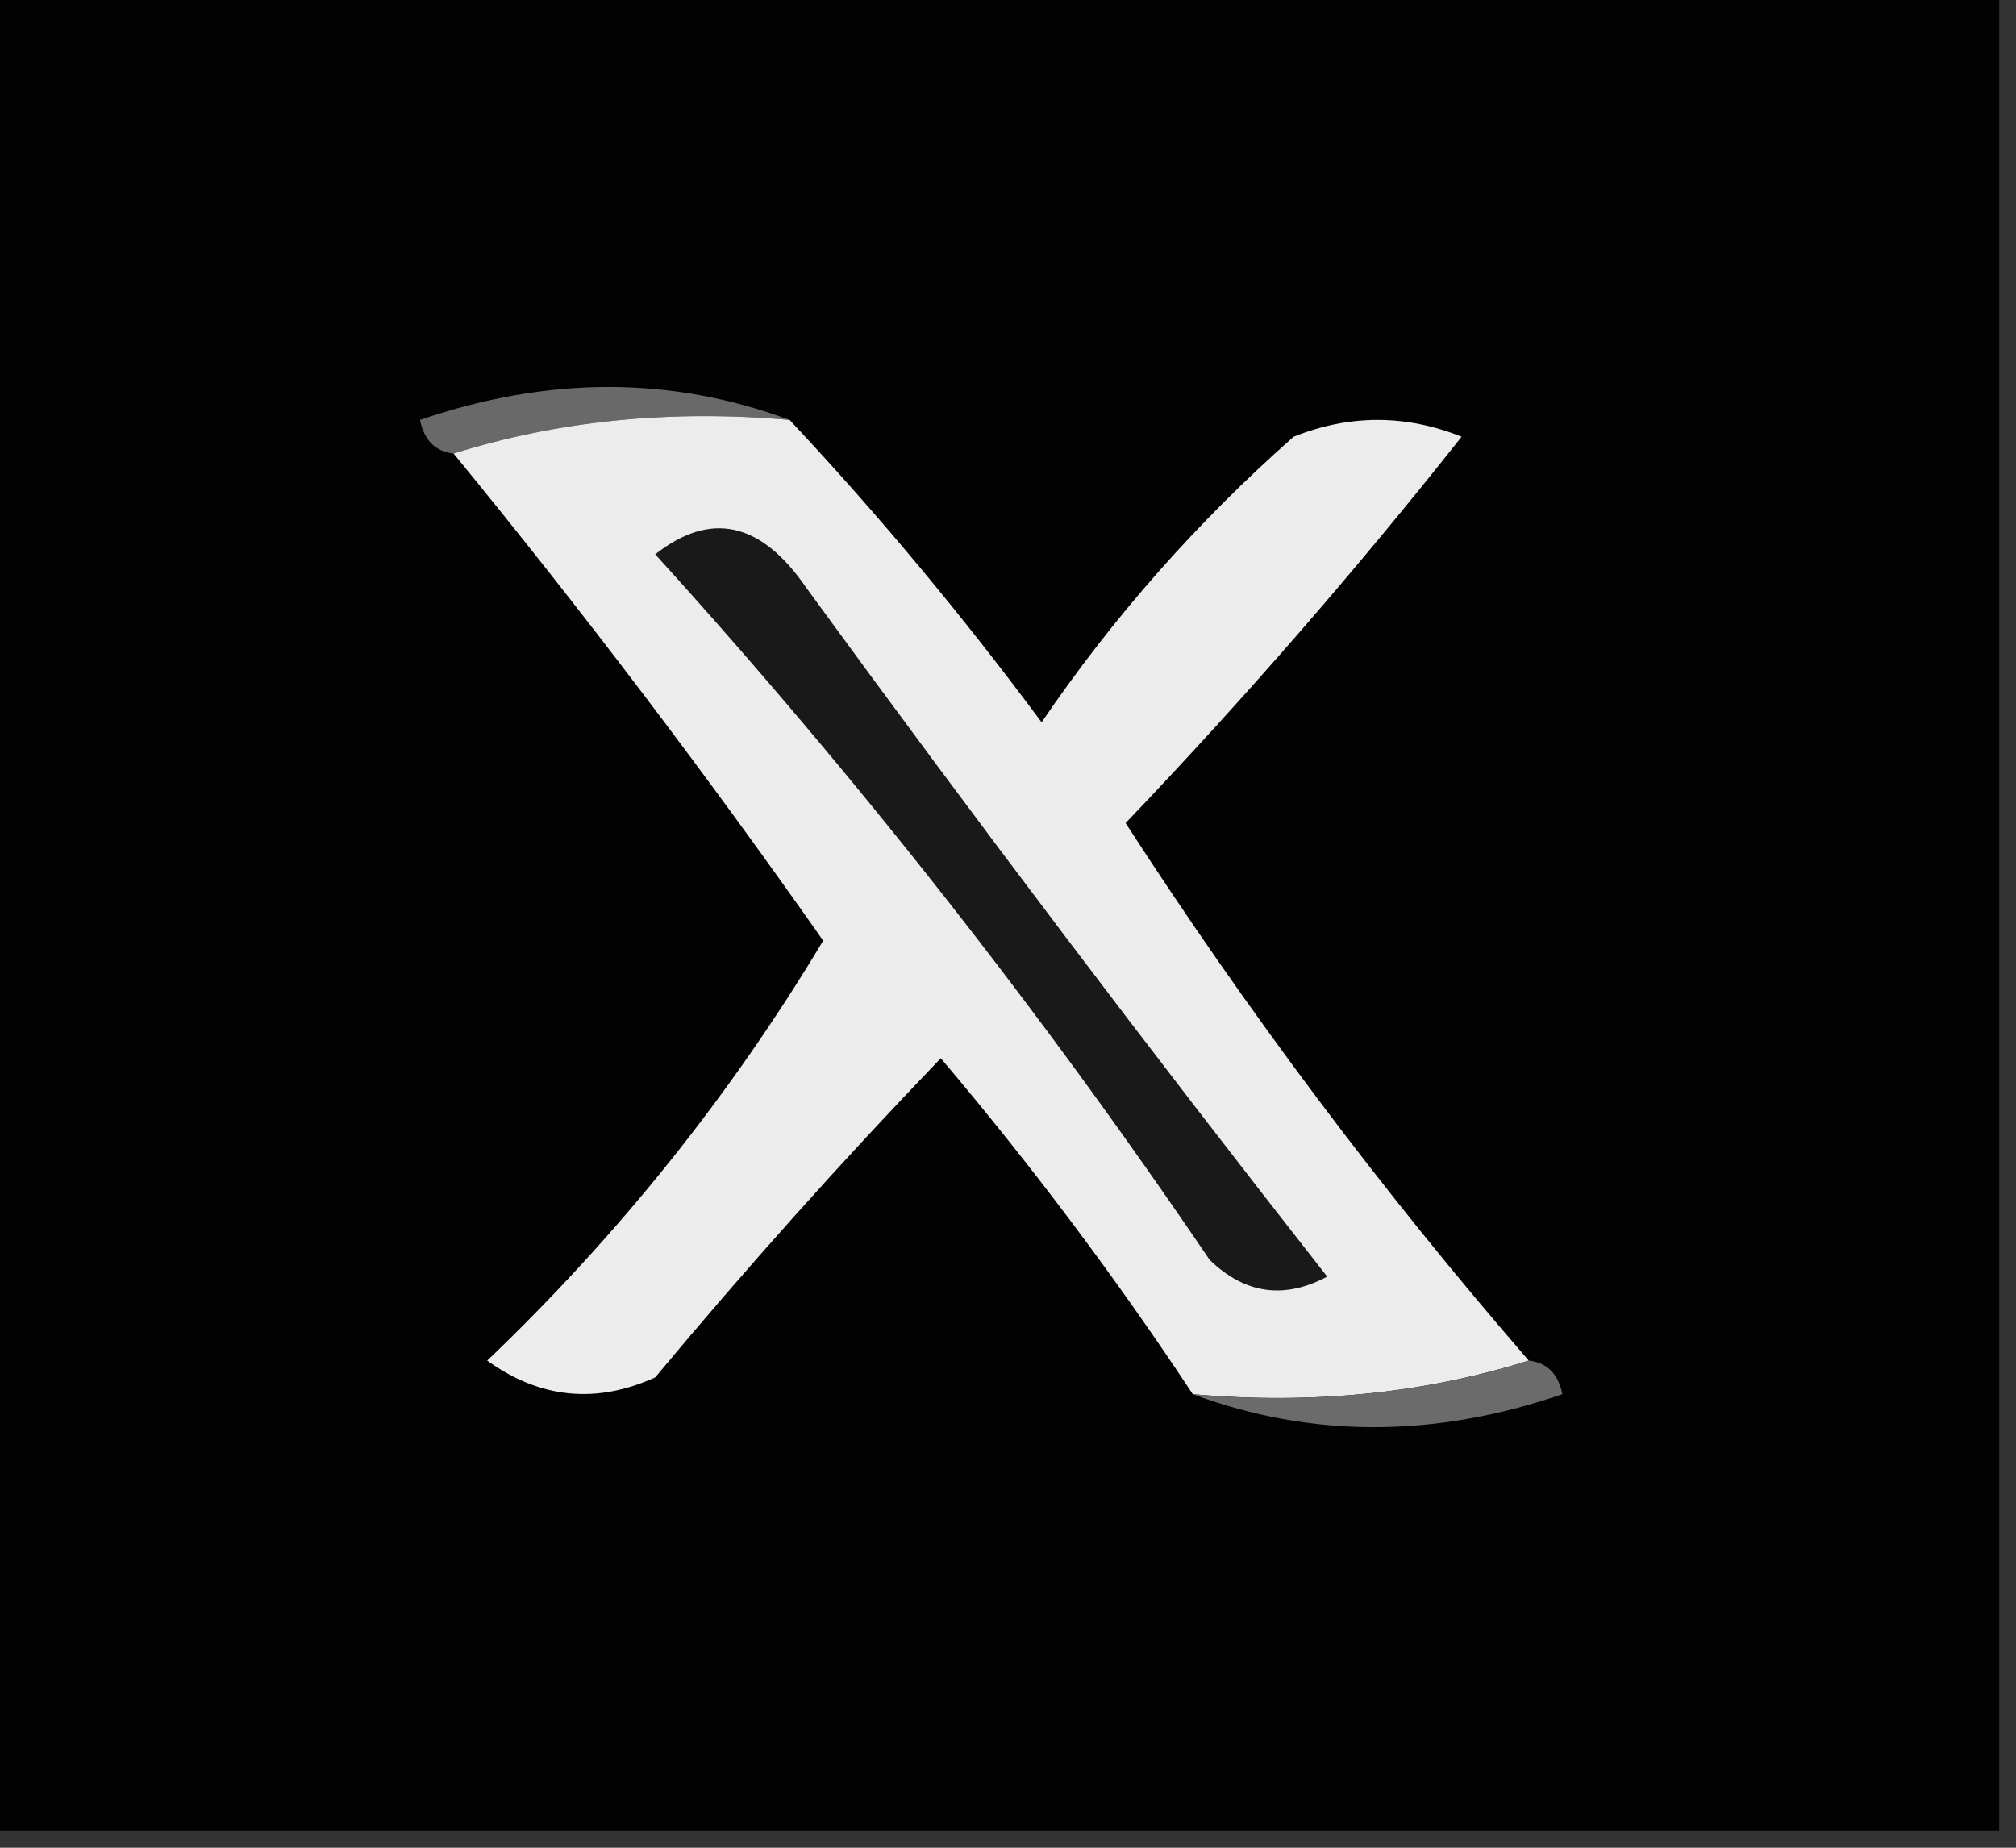
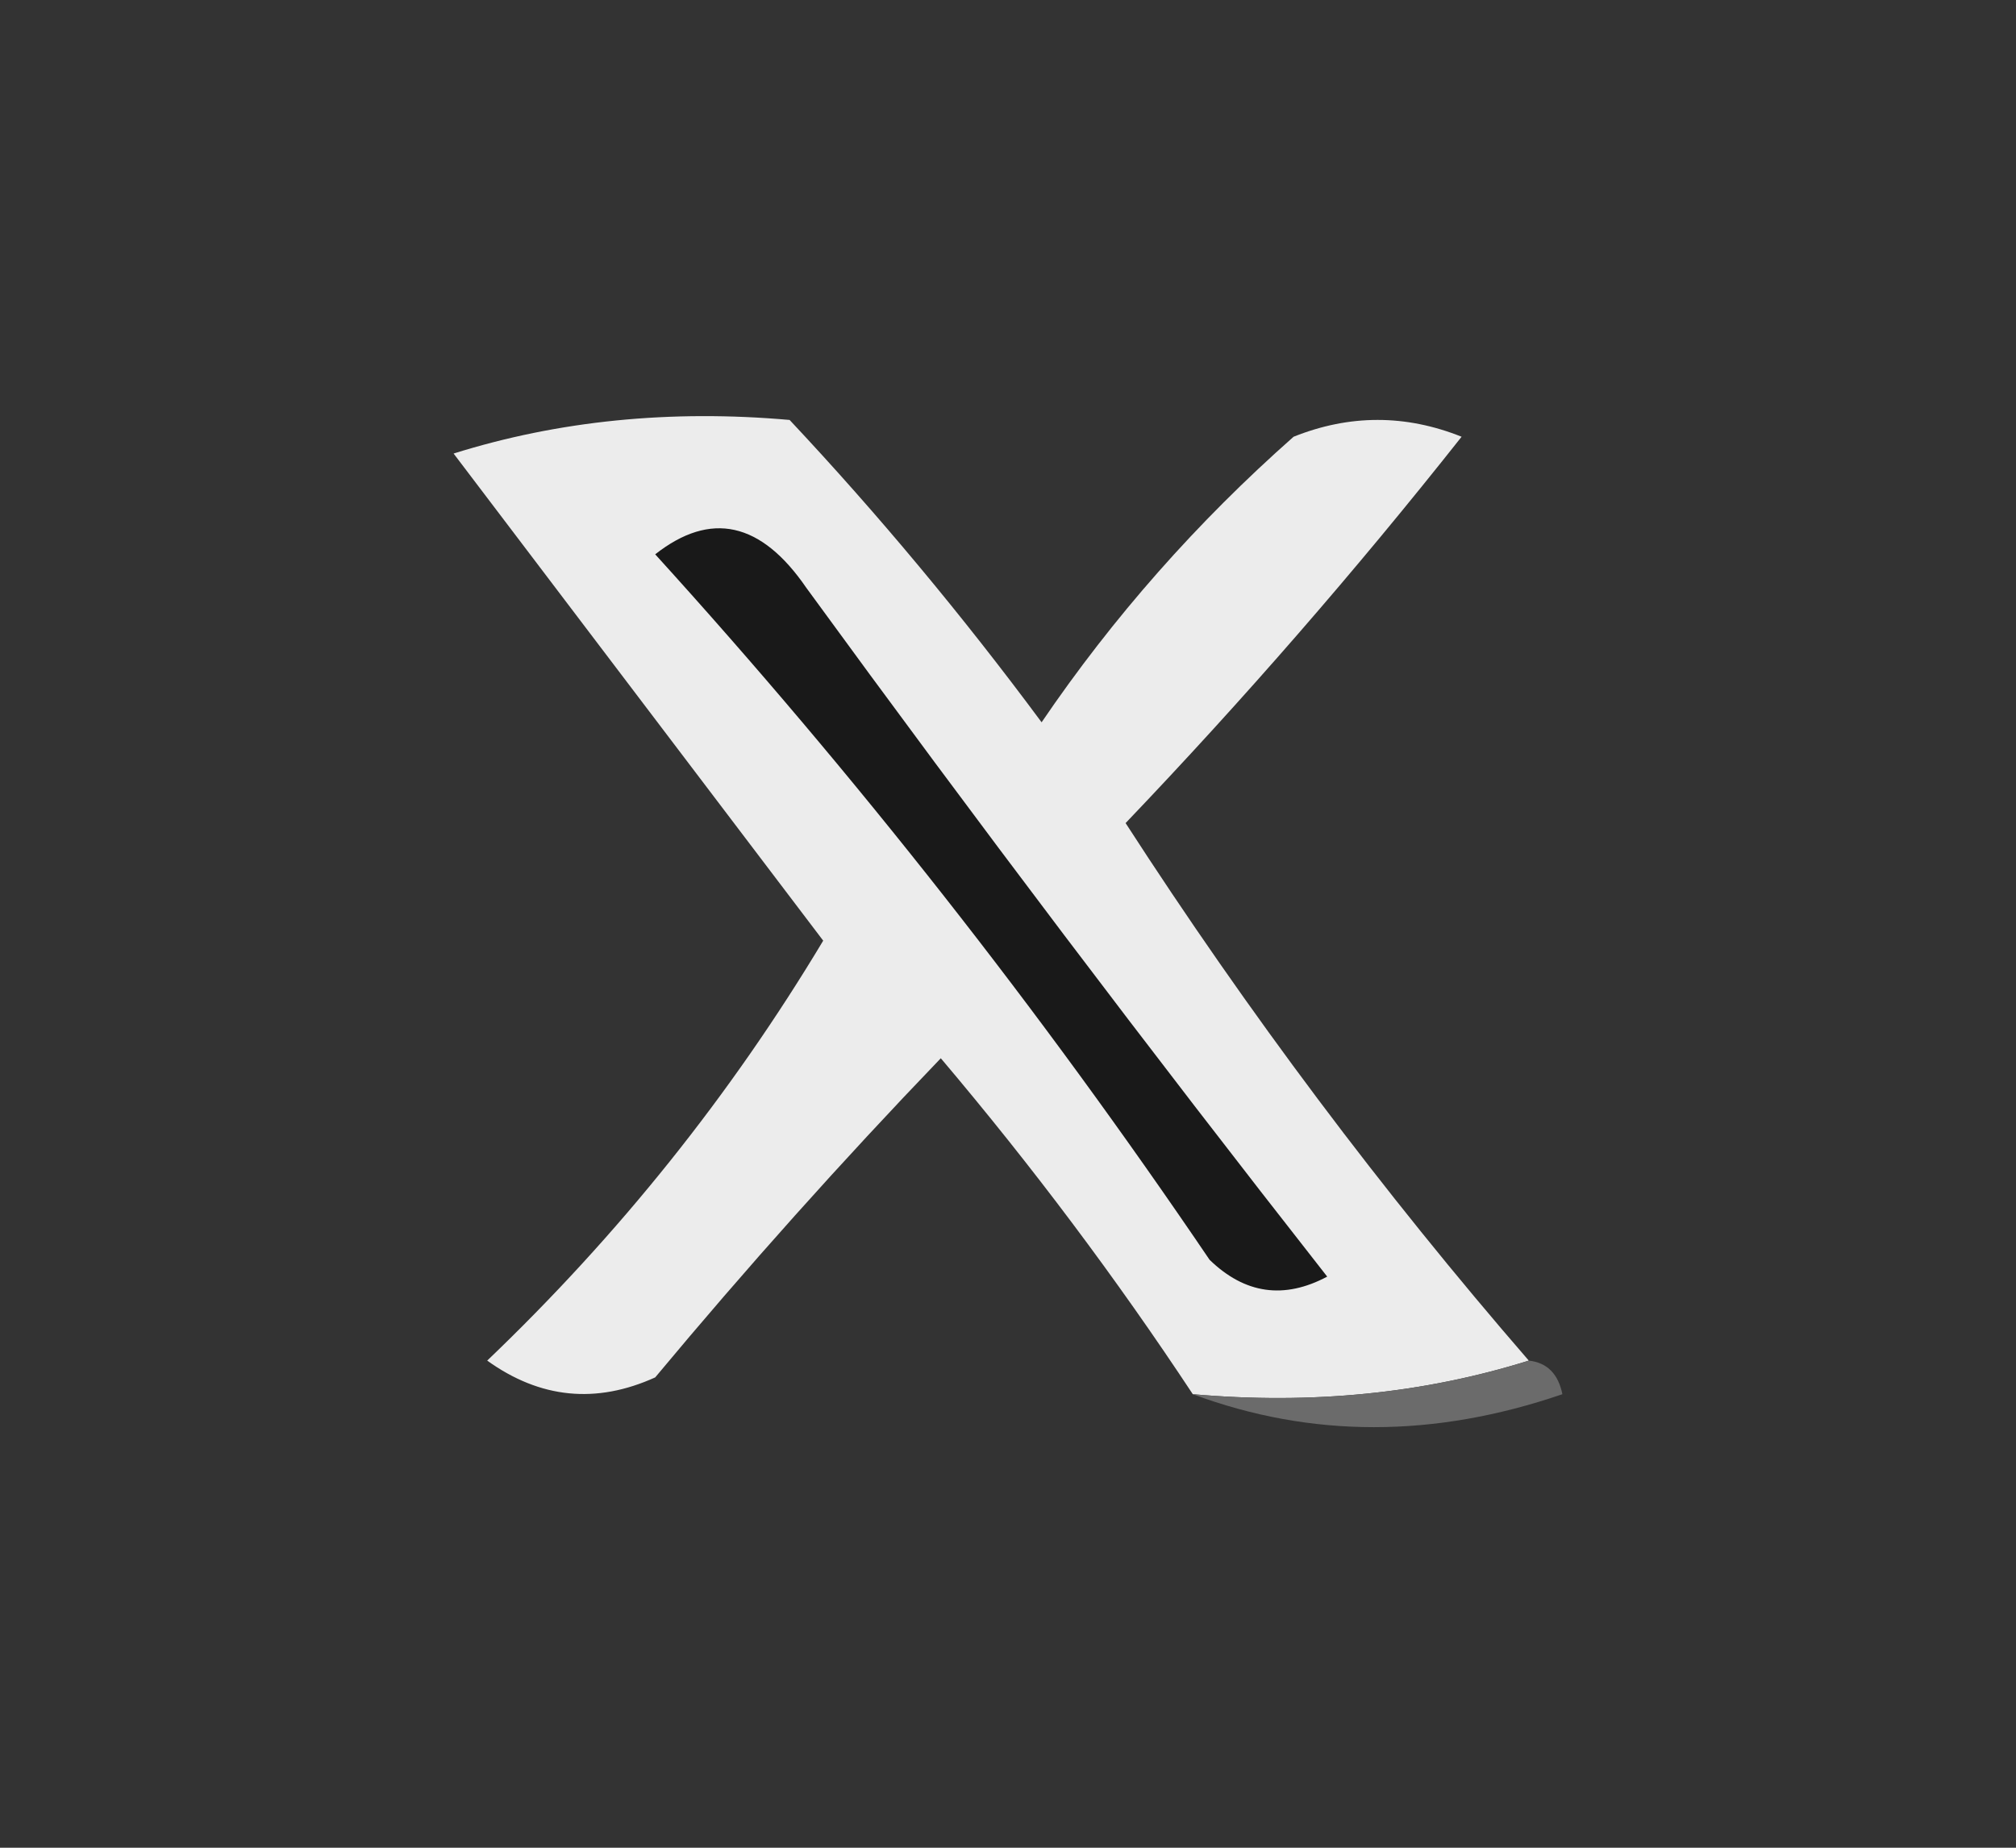
<svg xmlns="http://www.w3.org/2000/svg" width="60px" height="55px" style="shape-rendering:geometricPrecision; text-rendering:geometricPrecision; image-rendering:optimizeQuality; fill-rule:evenodd; clip-rule:evenodd">
  <rect width="100%" height="100%" fill="#333333" stroke="none" />
  <g>
-     <path style="opacity:1" fill="#020202" d="M -0.5,-0.5 C 19.5,-0.5 39.5,-0.5 59.5,-0.5C 59.5,17.833 59.5,36.167 59.5,54.5C 39.5,54.5 19.5,54.5 -0.5,54.5C -0.5,36.167 -0.5,17.833 -0.5,-0.5 Z" />
-   </g>
+     </g>
  <g>
-     <path style="opacity:1" fill="#696969" d="M 23.5,12.5 C 19.958,12.187 16.625,12.521 13.5,13.5C 12.957,13.44 12.624,13.107 12.5,12.5C 16.315,11.192 19.981,11.192 23.5,12.5 Z" />
-   </g>
+     </g>
  <g>
-     <path style="opacity:1" fill="#ececec" d="M 13.5,13.5 C 16.625,12.521 19.958,12.187 23.5,12.5C 26.136,15.31 28.636,18.31 31,21.5C 33.128,18.37 35.628,15.537 38.5,13C 40.167,12.333 41.833,12.333 43.5,13C 40.353,16.981 37.02,20.814 33.5,24.5C 37.14,30.135 41.14,35.468 45.5,40.5C 42.375,41.479 39.042,41.813 35.5,41.5C 33.217,38.044 30.717,34.71 28,31.5C 25.049,34.572 22.216,37.739 19.5,41C 17.741,41.797 16.075,41.631 14.5,40.5C 18.417,36.755 21.75,32.588 24.5,28C 20.984,22.993 17.317,18.16 13.5,13.5 Z" />
+     <path style="opacity:1" fill="#ececec" d="M 13.5,13.5 C 16.625,12.521 19.958,12.187 23.5,12.5C 26.136,15.31 28.636,18.31 31,21.5C 33.128,18.37 35.628,15.537 38.5,13C 40.167,12.333 41.833,12.333 43.5,13C 40.353,16.981 37.02,20.814 33.5,24.5C 37.14,30.135 41.14,35.468 45.5,40.5C 42.375,41.479 39.042,41.813 35.5,41.5C 33.217,38.044 30.717,34.71 28,31.5C 25.049,34.572 22.216,37.739 19.5,41C 17.741,41.797 16.075,41.631 14.5,40.5C 18.417,36.755 21.75,32.588 24.5,28Z" />
  </g>
  <g>
    <path style="opacity:1" fill="#191919" d="M 19.5,16.5 C 21.153,15.201 22.653,15.534 24,17.5C 29.045,24.423 34.212,31.256 39.5,38C 38.216,38.684 37.05,38.517 36,37.5C 30.963,30.068 25.463,23.068 19.5,16.5 Z" />
  </g>
  <g>
    <path style="opacity:1" fill="#6b6b6b" d="M 45.5,40.5 C 46.043,40.56 46.376,40.893 46.5,41.5C 42.685,42.808 39.019,42.808 35.5,41.5C 39.042,41.813 42.375,41.479 45.5,40.5 Z" />
  </g>
</svg>